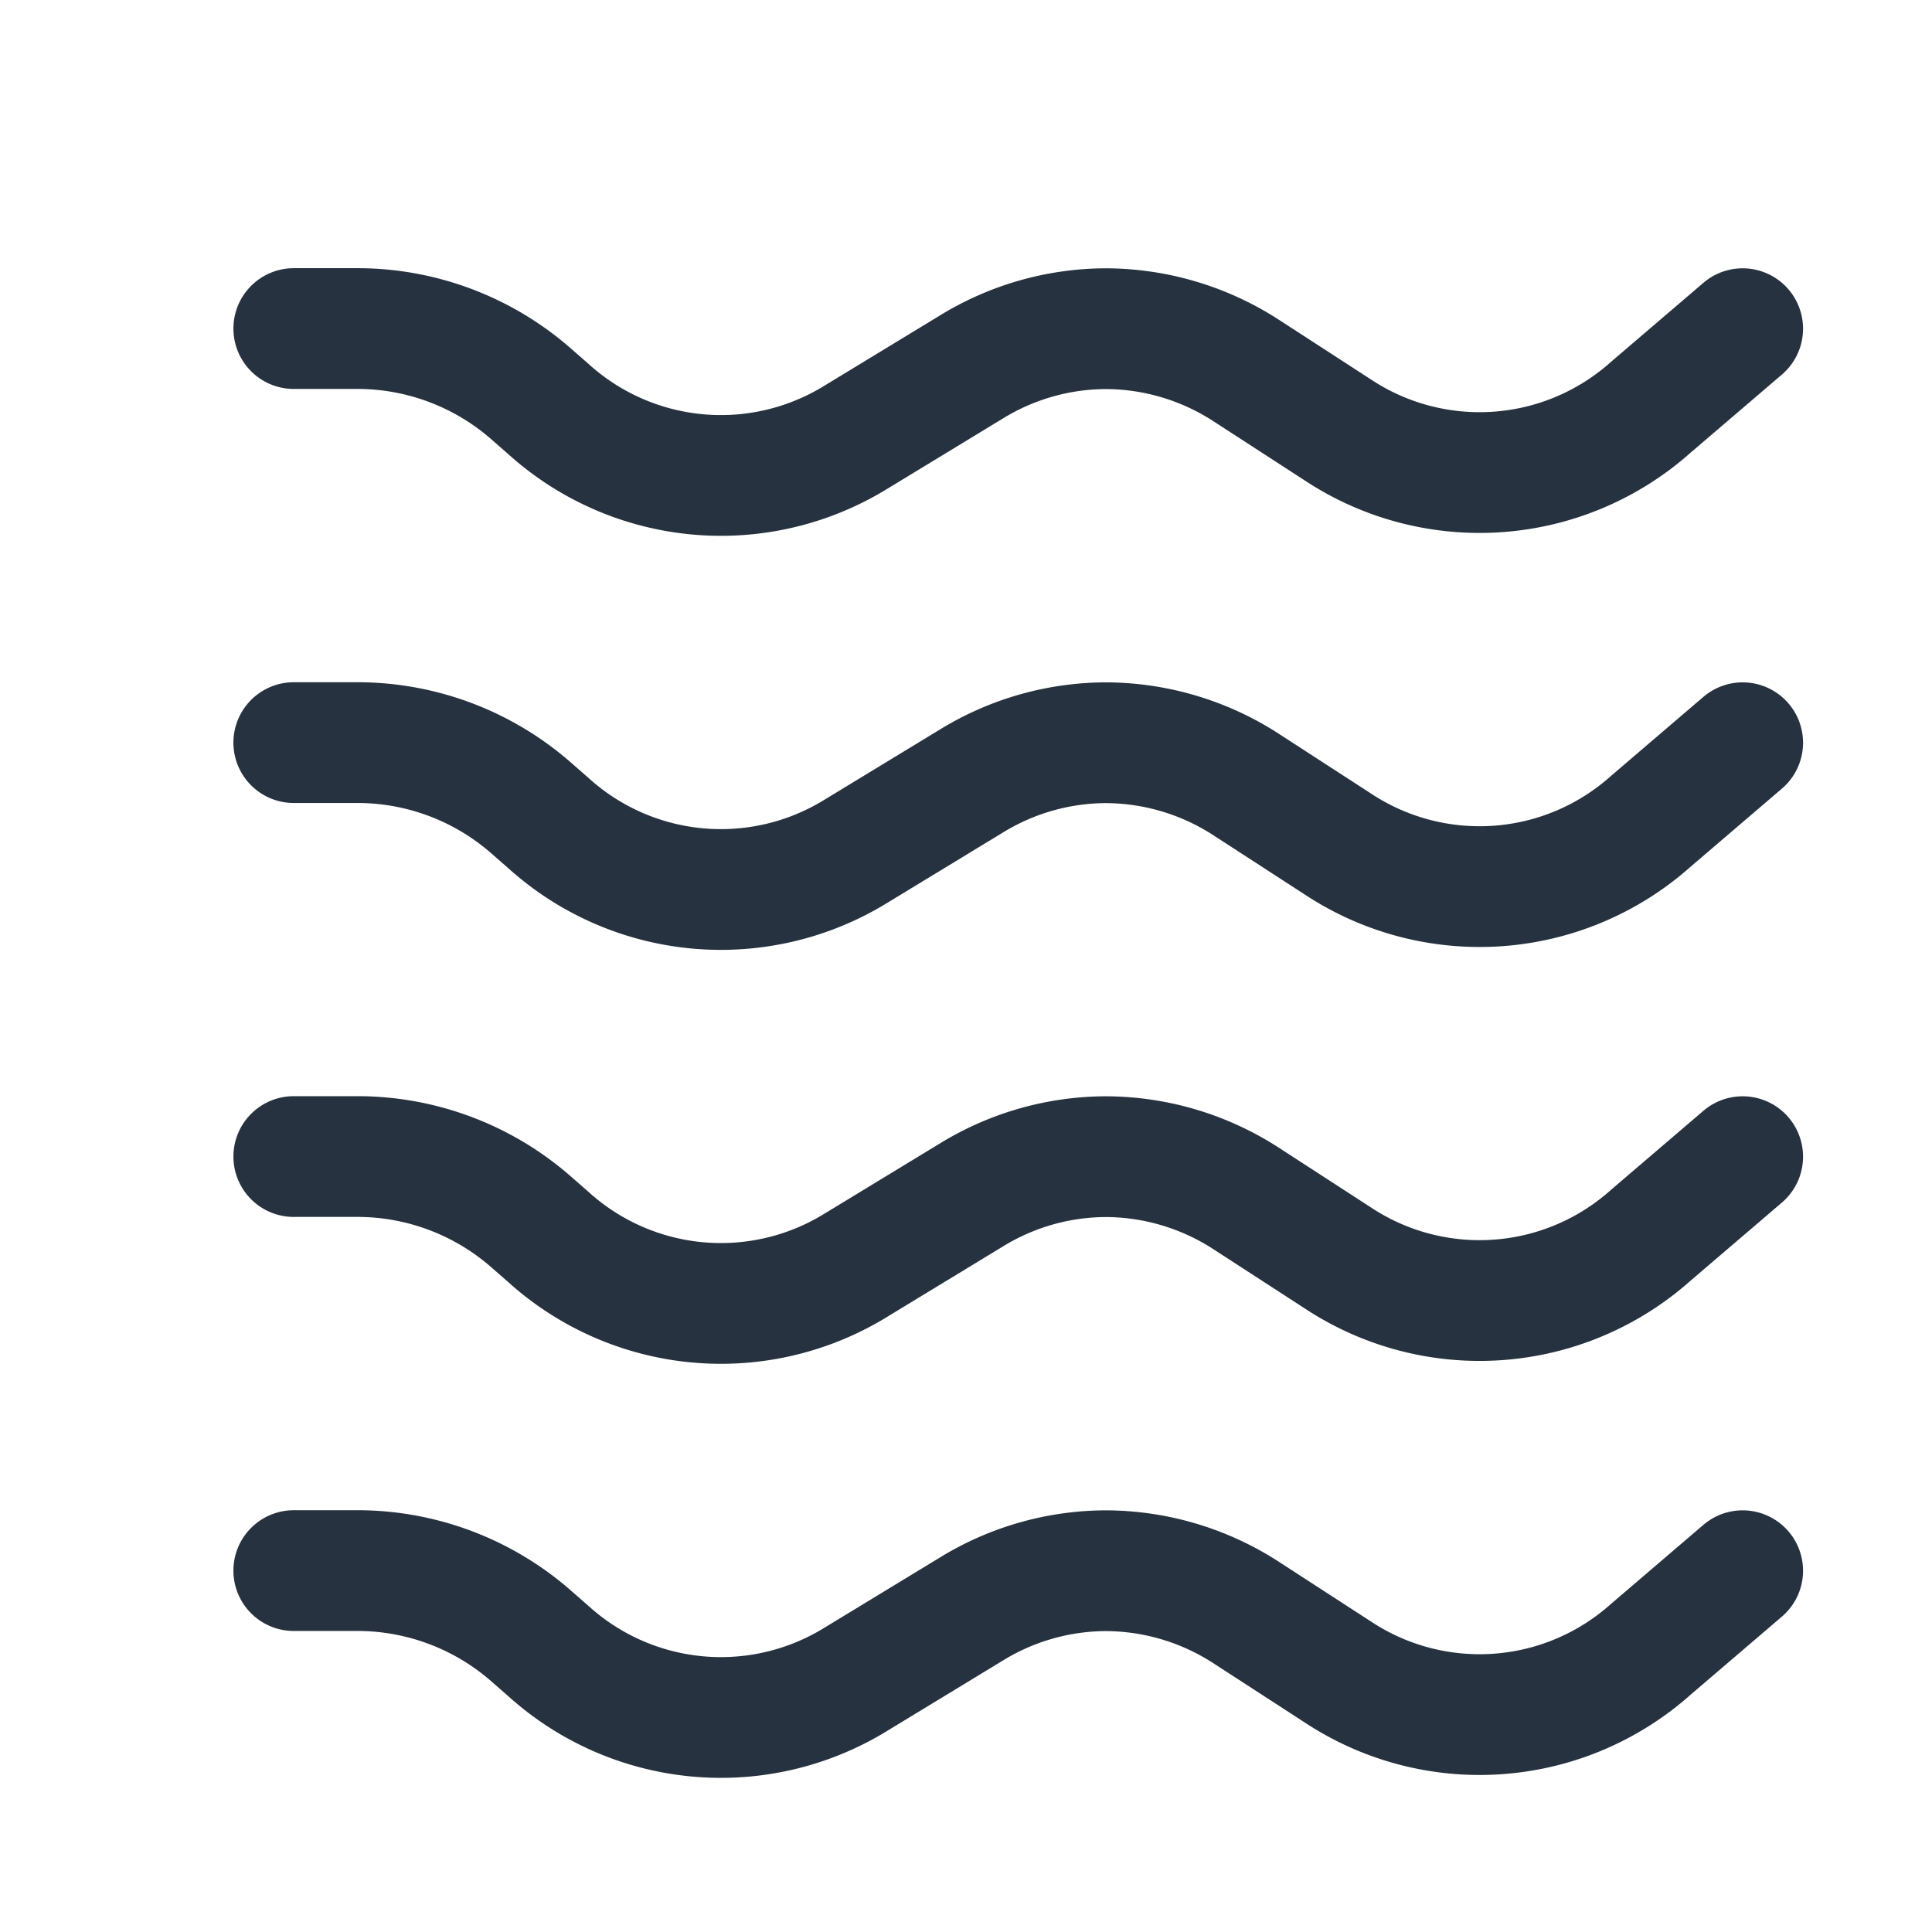
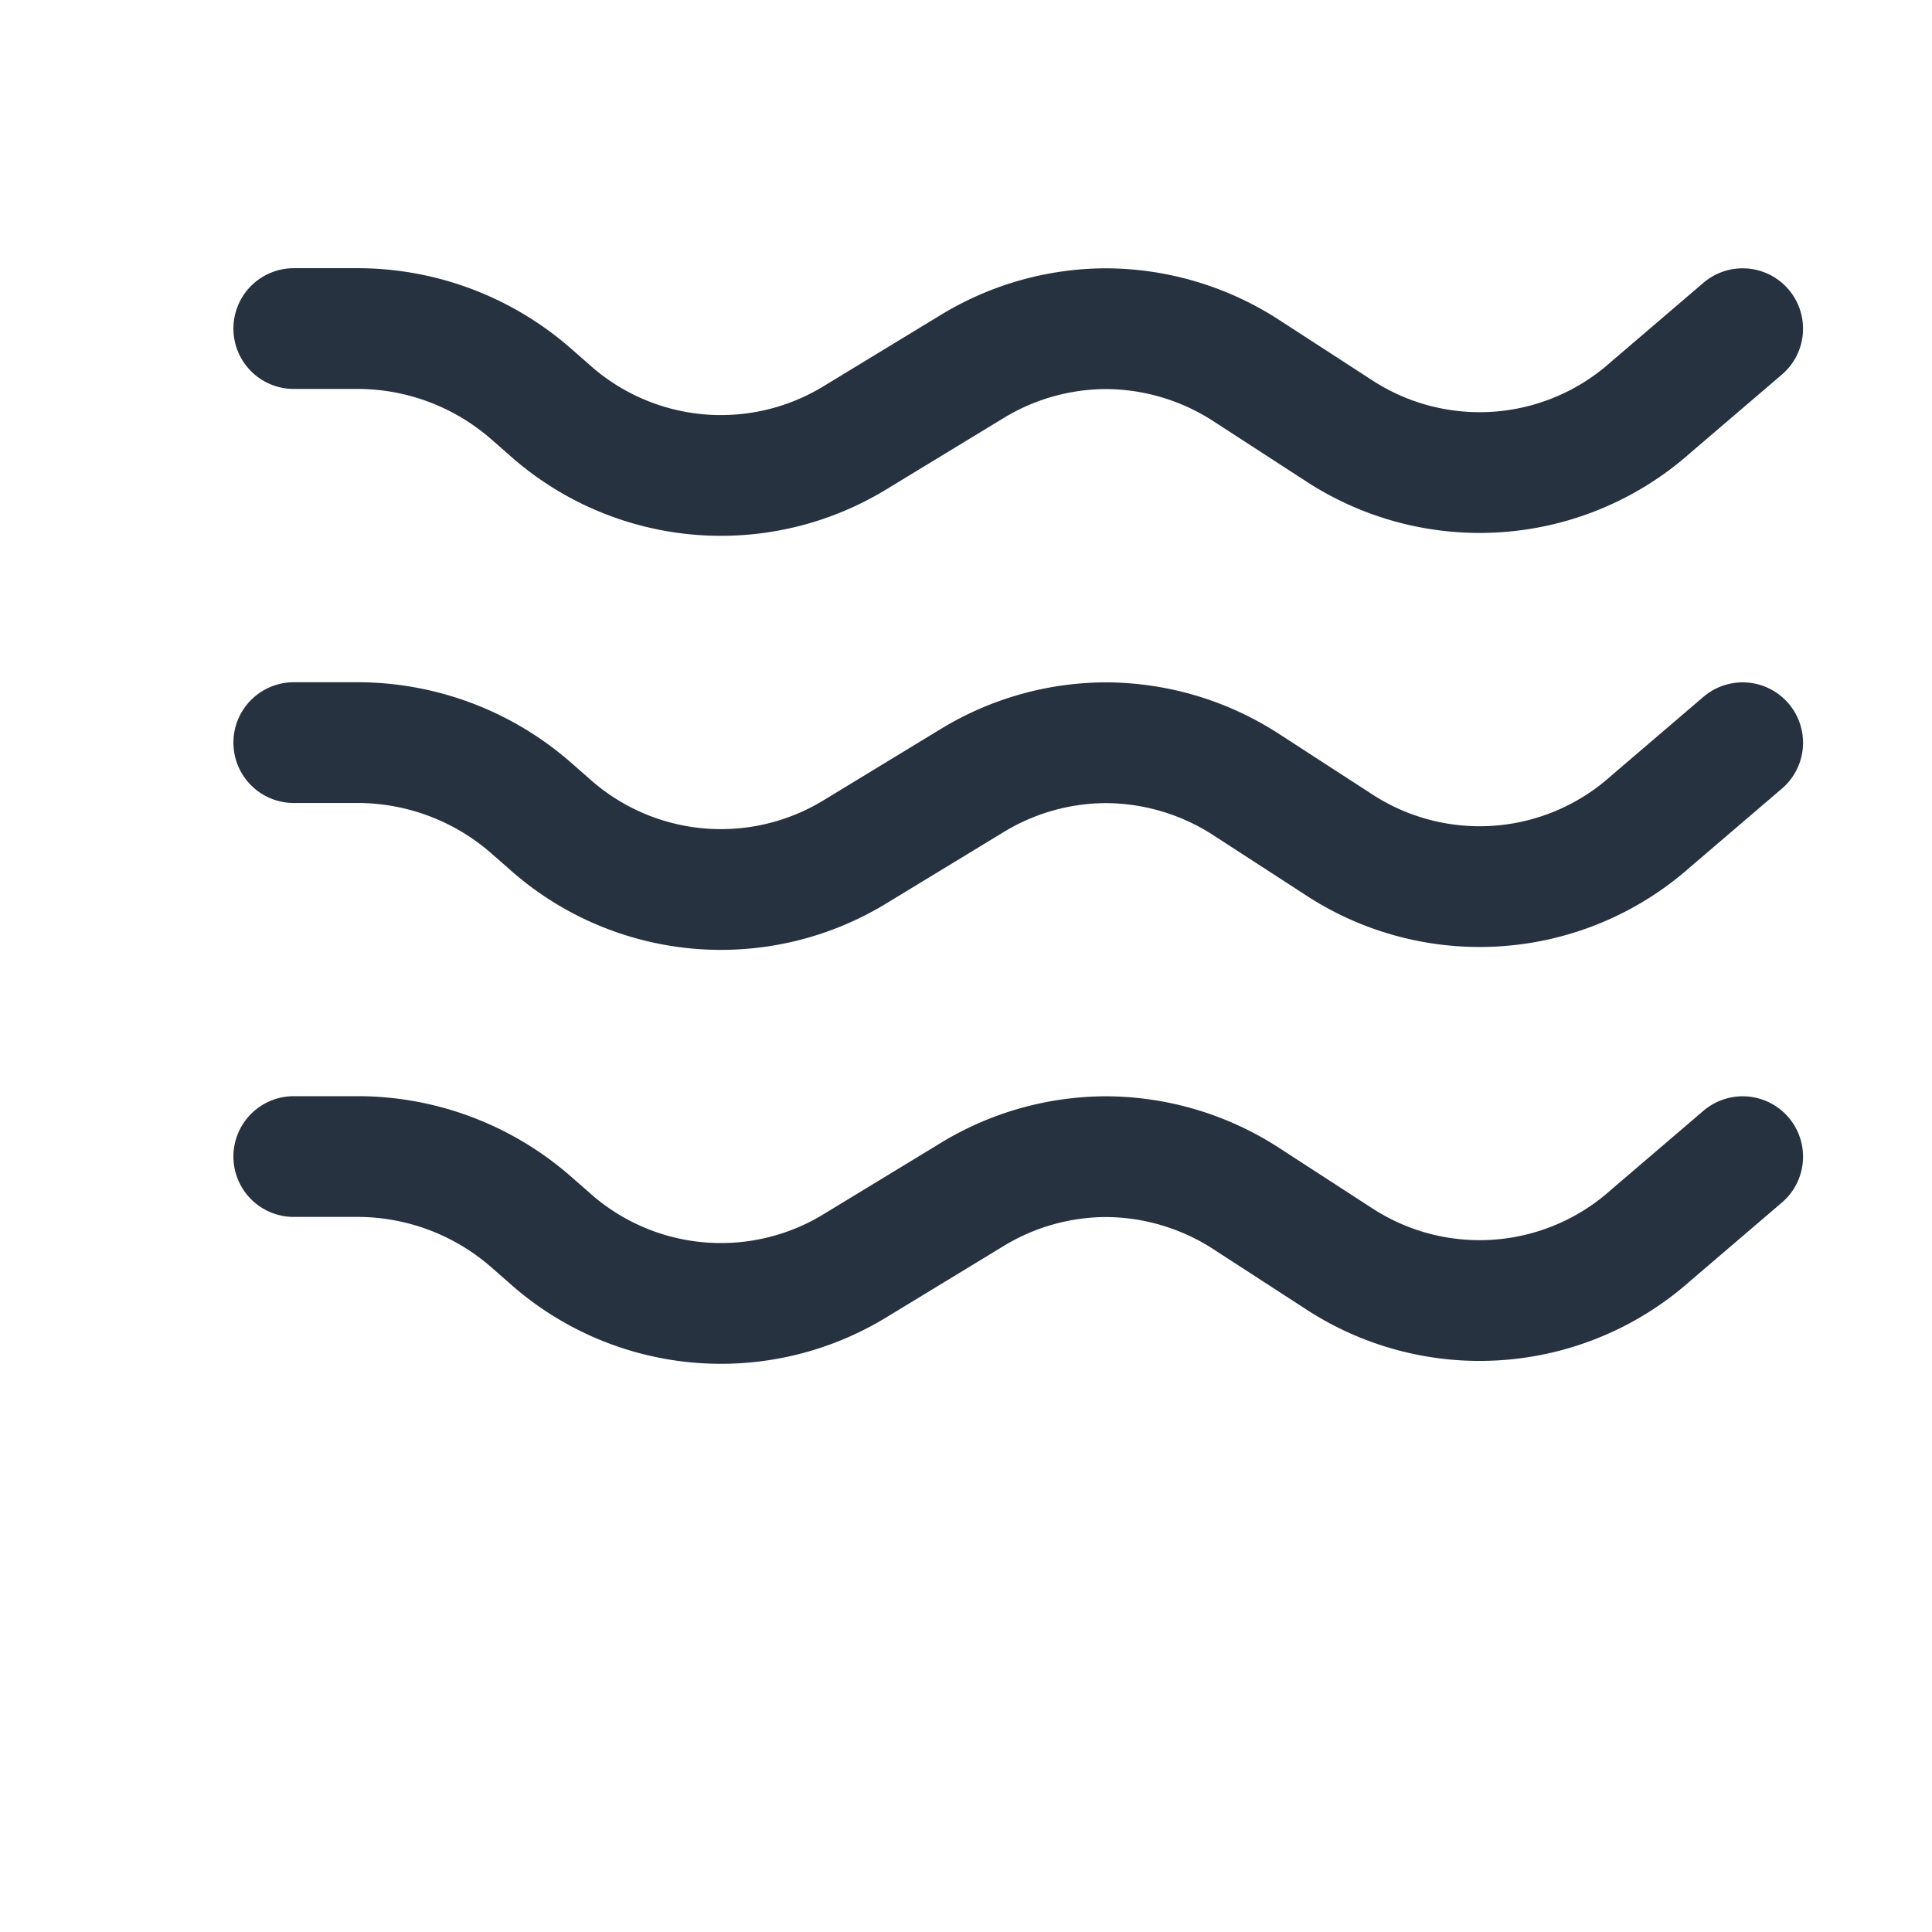
<svg xmlns="http://www.w3.org/2000/svg" width="16" height="16" viewBox="0 0 16 16">
  <defs>
    <style>.a,.b{fill:none;}.a{stroke:#273240;stroke-linecap:round;}</style>
  </defs>
  <g transform="translate(-579 -641)">
    <g transform="translate(342.516 448.307)">
      <path class="a" d="M238.917,195.414h.544a2.185,2.185,0,0,1,1.435.553l.127.111a2.131,2.131,0,0,0,2.549.236l.957-.582a2.14,2.14,0,0,1,1.114-.317h0a2.15,2.15,0,0,1,1.17.352l.751.487a2.129,2.129,0,0,0,2.591-.188l.761-.651" />
      <path class="a" d="M238.917,203.414h.544a2.185,2.185,0,0,1,1.435.553l.127.111a2.131,2.131,0,0,0,2.549.236l.957-.582a2.14,2.14,0,0,1,1.114-.317h0a2.15,2.15,0,0,1,1.17.352l.751.487a2.129,2.129,0,0,0,2.591-.188l.761-.651" transform="translate(0 -1.143)" />
-       <path class="a" d="M238.917,207.414h.544a2.185,2.185,0,0,1,1.435.553l.127.111a2.131,2.131,0,0,0,2.549.236l.957-.582a2.14,2.14,0,0,1,1.114-.317h0a2.15,2.15,0,0,1,1.17.352l.751.487a2.129,2.129,0,0,0,2.591-.188l.761-.651" transform="translate(0 -1.714)" />
      <path class="a" d="M238.917,199.414h.544a2.185,2.185,0,0,1,1.435.553l.127.111a2.131,2.131,0,0,0,2.549.236l.957-.582a2.14,2.14,0,0,1,1.114-.317h0a2.15,2.15,0,0,1,1.17.352l.751.487a2.129,2.129,0,0,0,2.591-.188l.761-.651" transform="translate(0 -0.571)" />
    </g>
    <rect class="b" width="16" height="16" transform="translate(579 641)" />
  </g>
</svg>